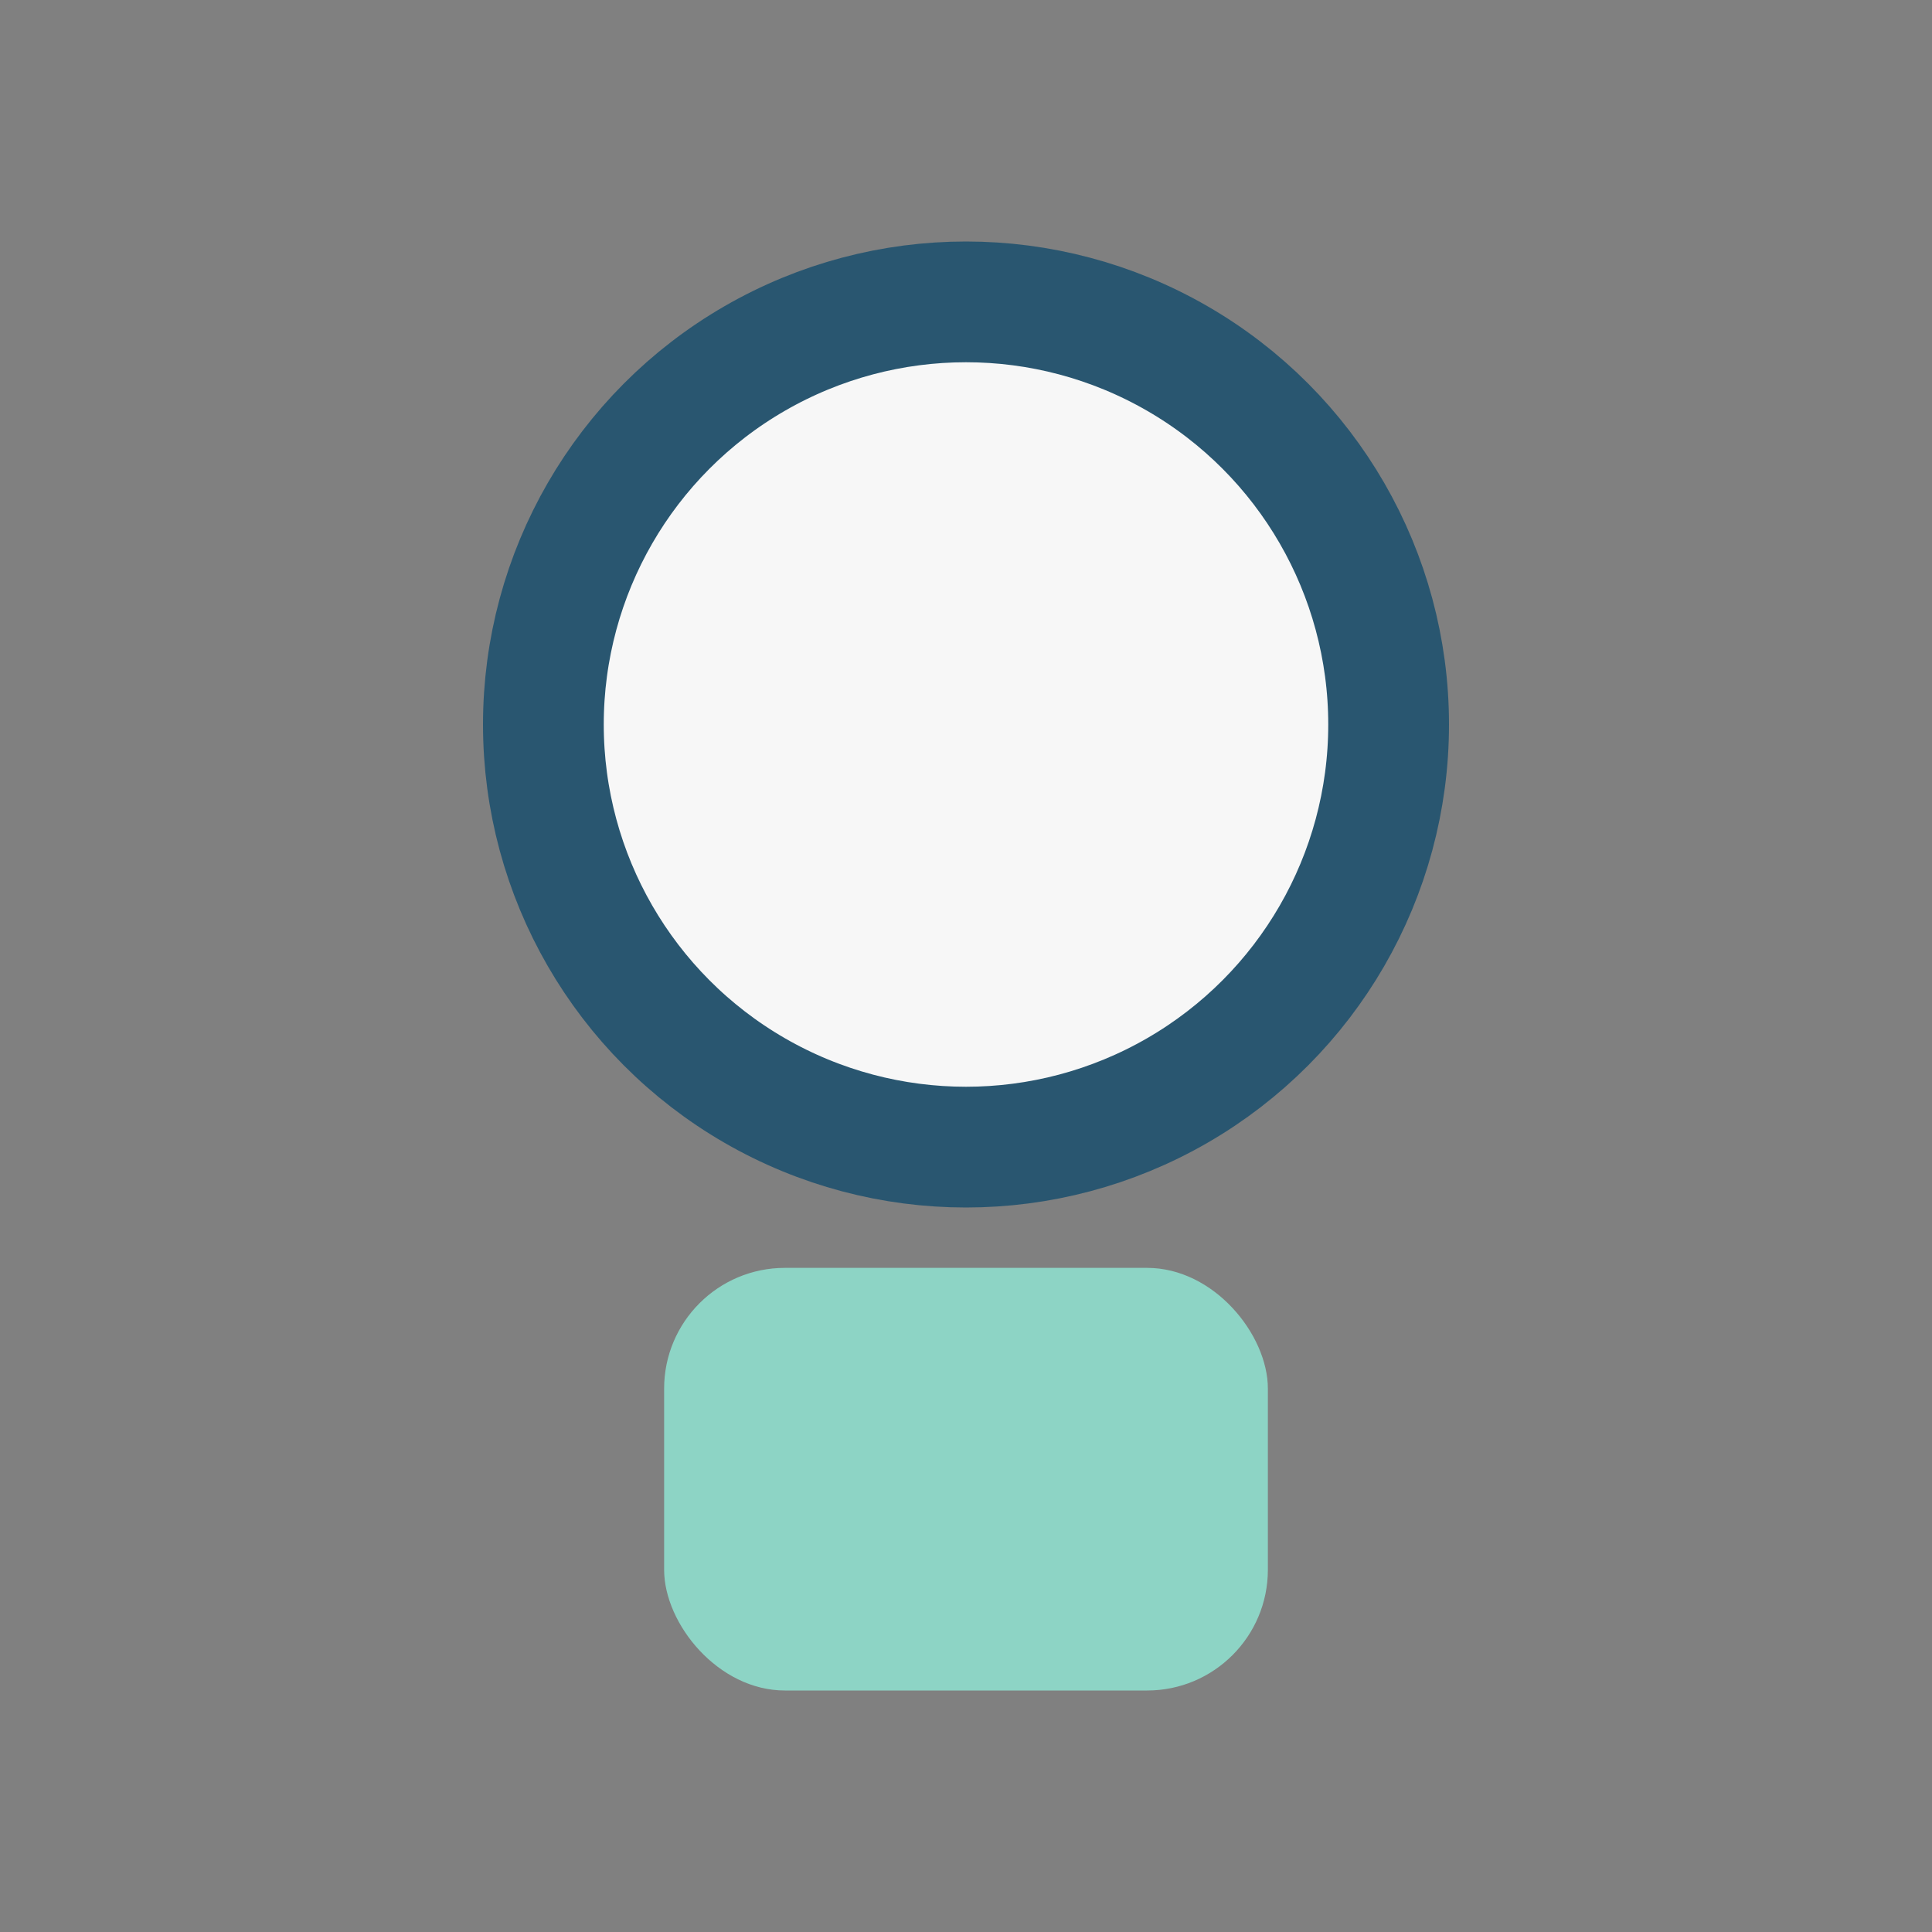
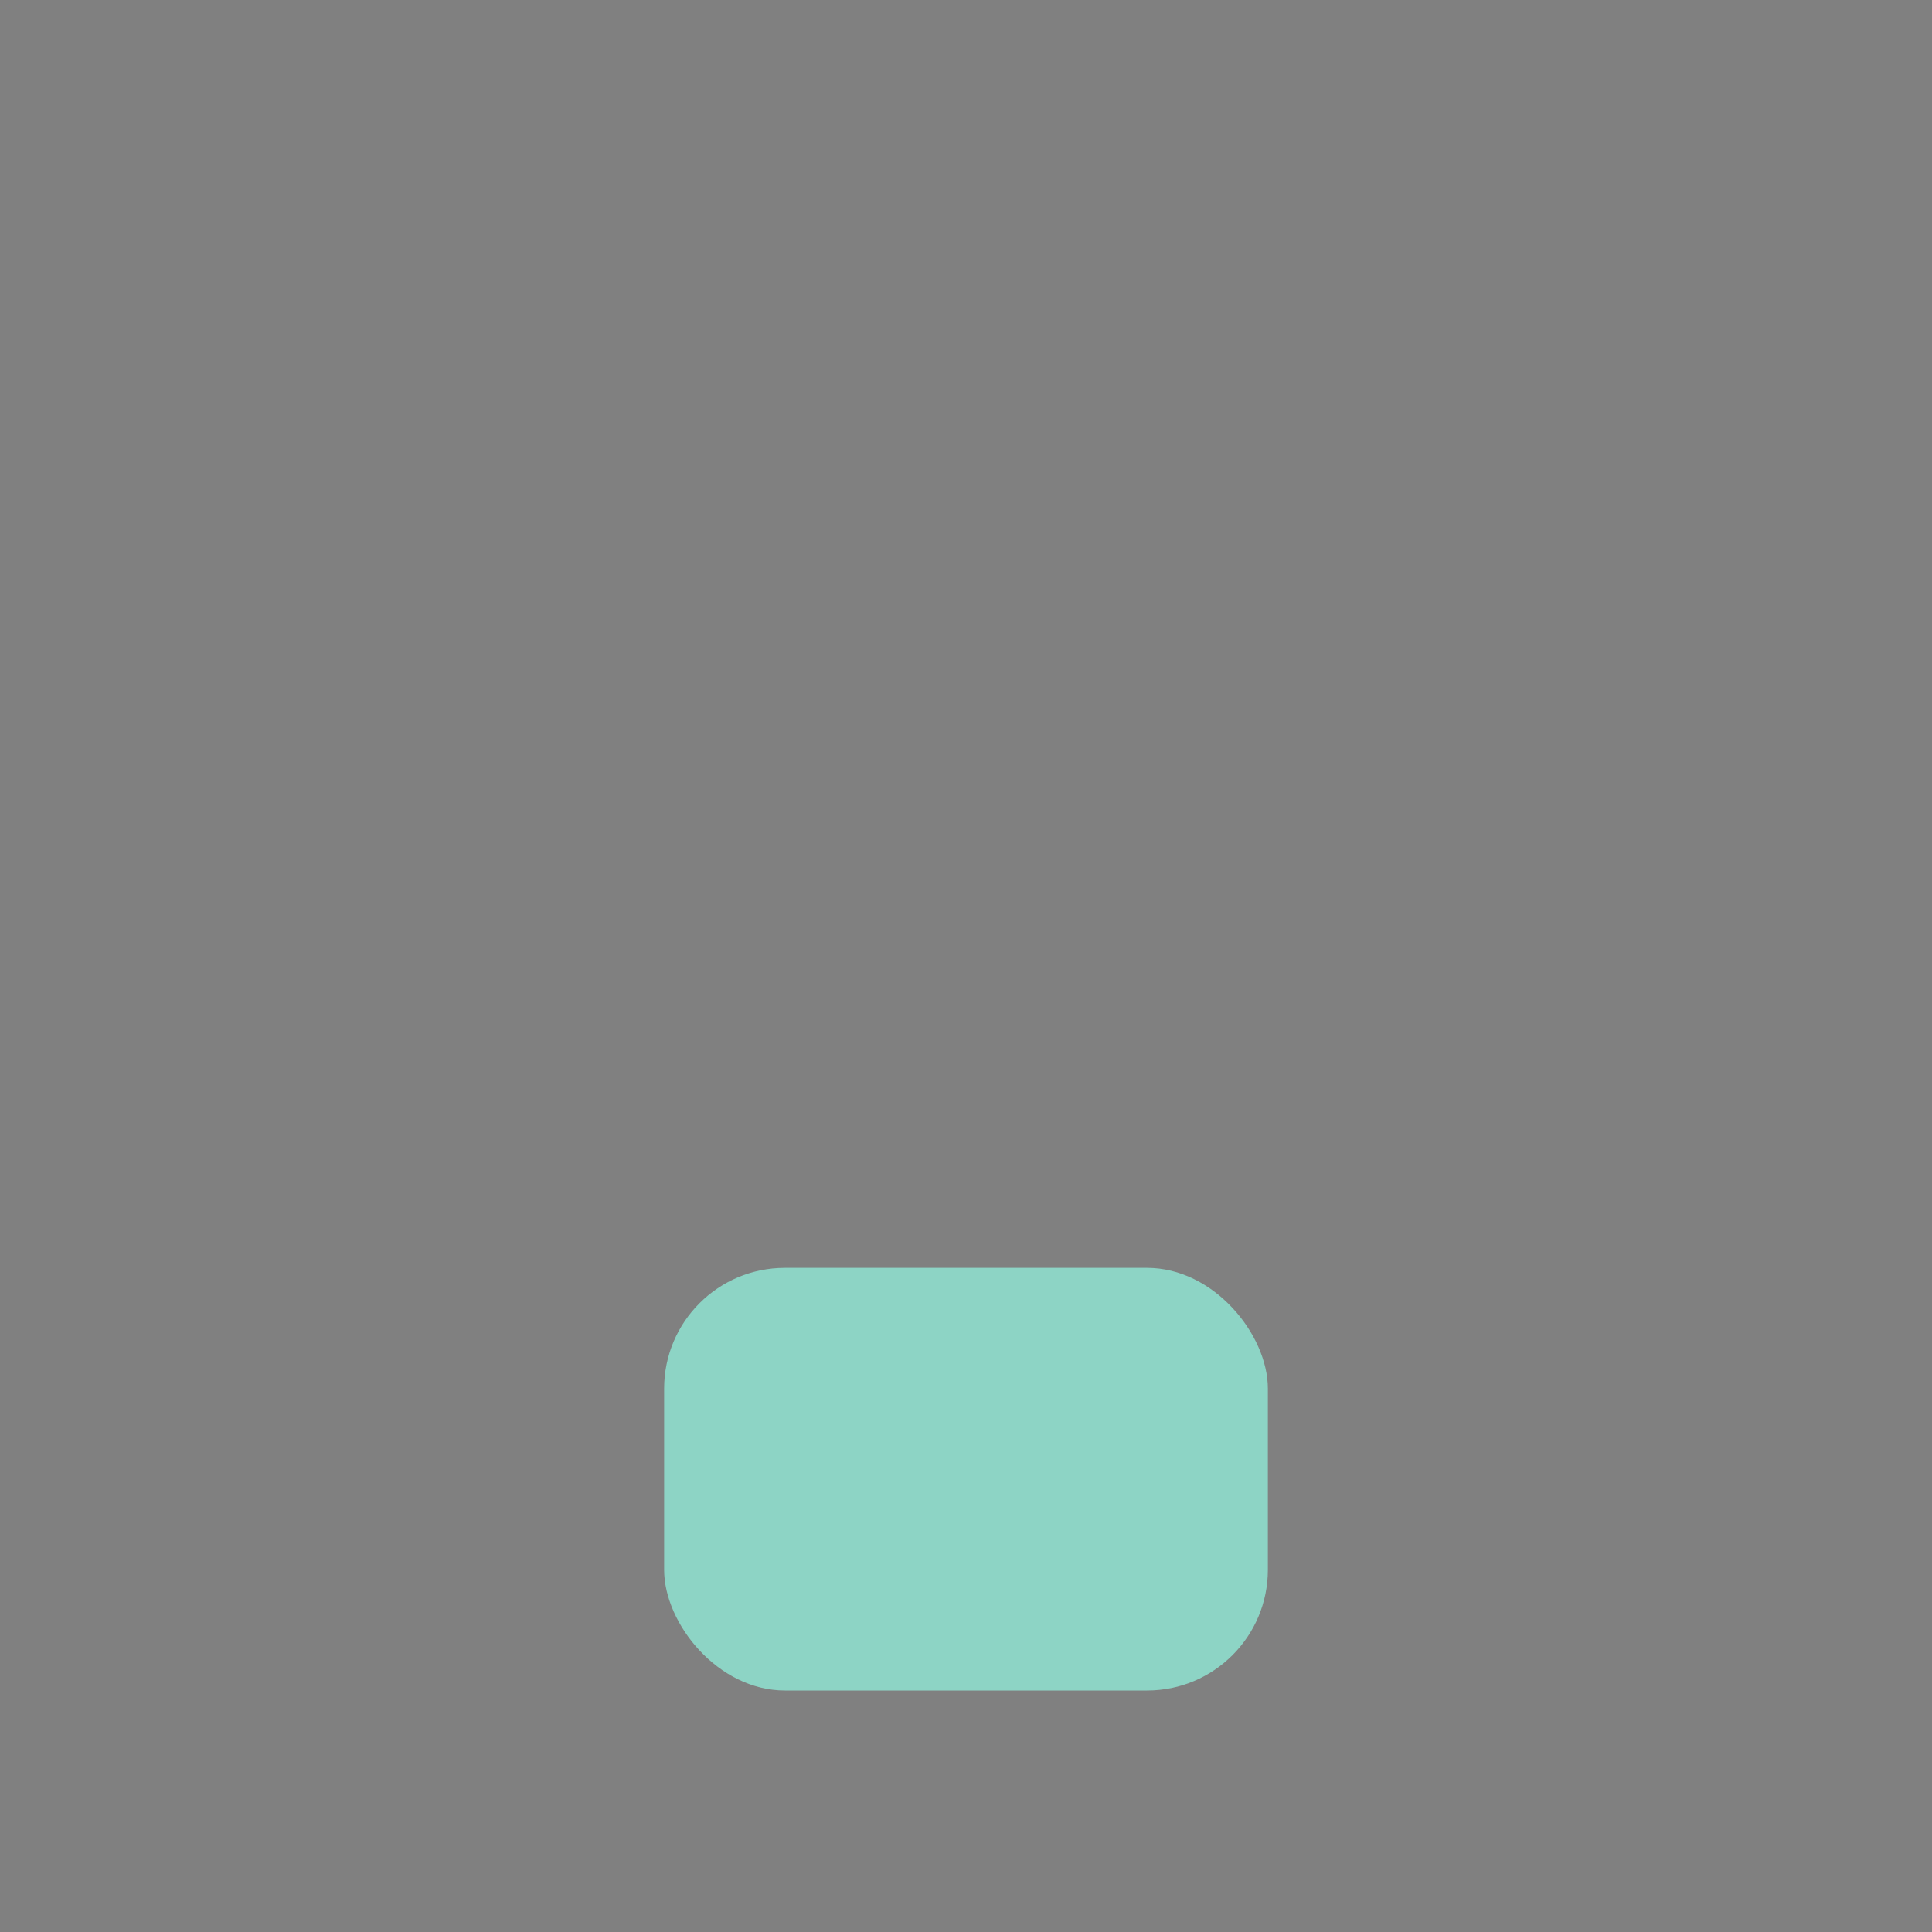
<svg xmlns="http://www.w3.org/2000/svg" width="32" height="32" viewBox="0 0 32 32">
  <rect x="0" y="0" width="32" height="32" fill="#808080" stroke="none" />
-   <circle cx="16" cy="12" r="7" fill="#F7F7F7" stroke="#295670" stroke-width="2" />
  <rect x="11" y="21" width="10" height="7" rx="2" fill="#8DD4C5" />
</svg>